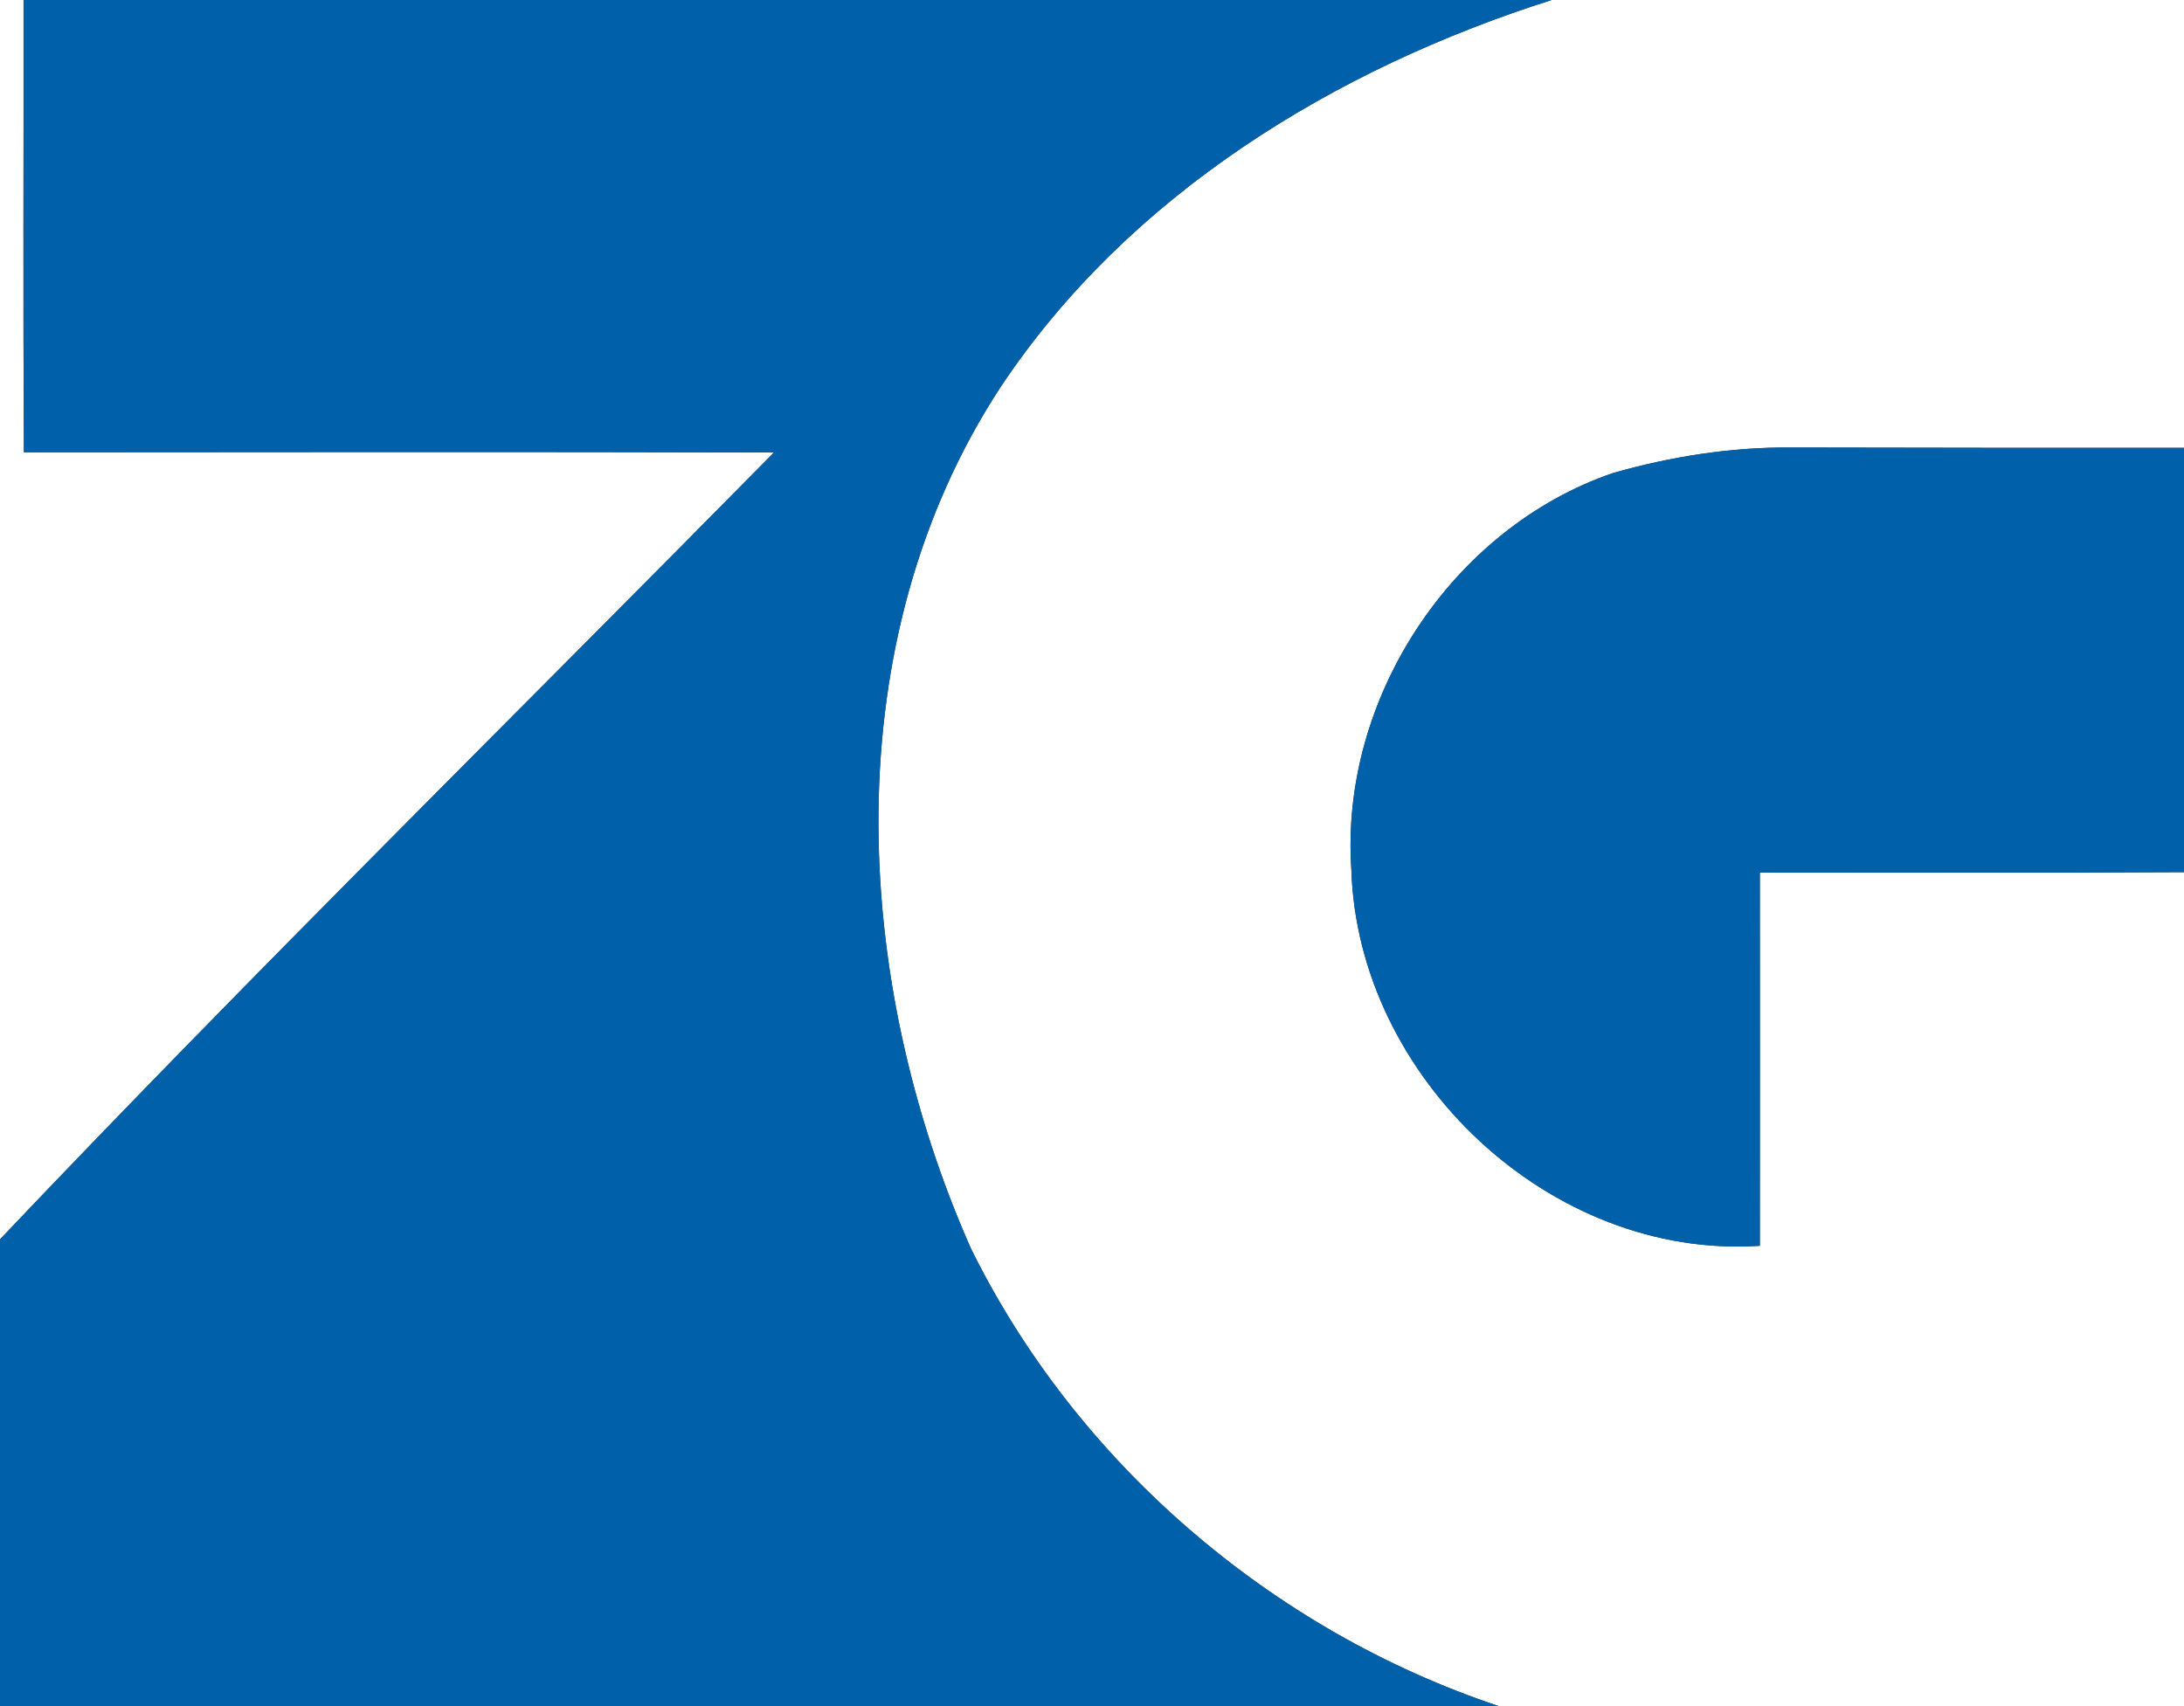
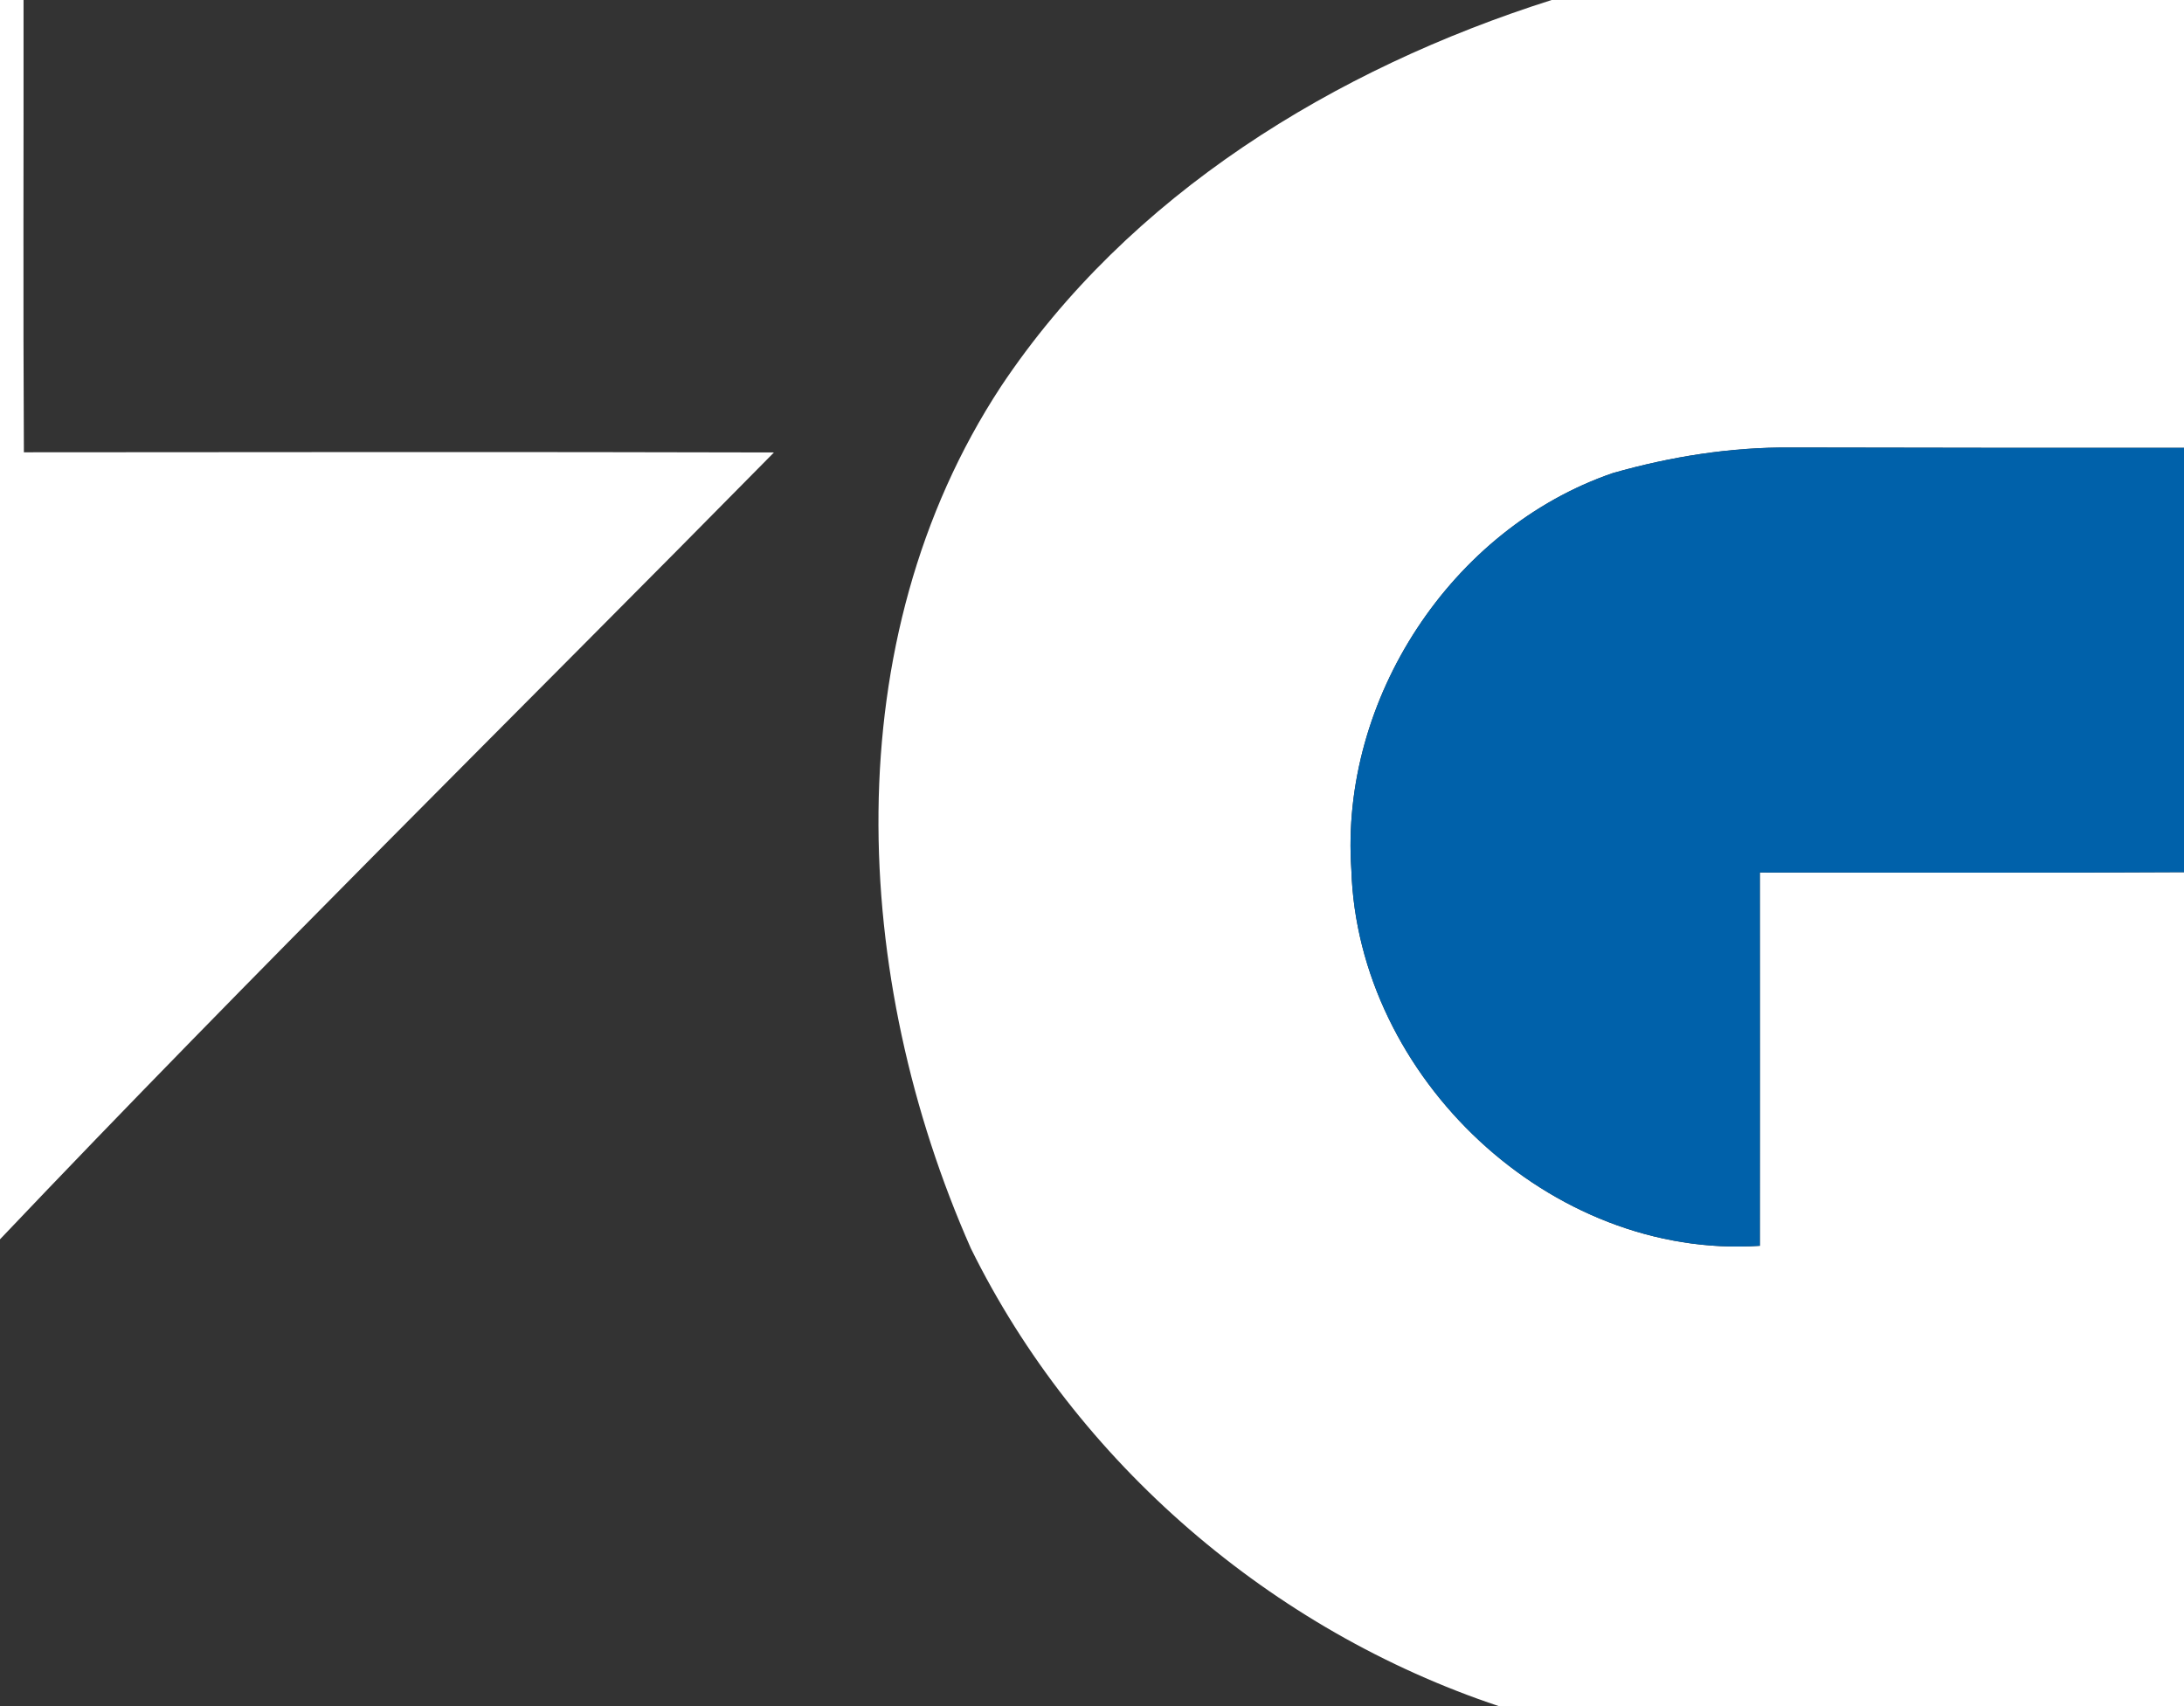
<svg xmlns="http://www.w3.org/2000/svg" xmlns:ns1="http://sodipodi.sourceforge.net/DTD/sodipodi-0.dtd" xmlns:ns2="http://www.inkscape.org/namespaces/inkscape" width="128pt" height="100pt" viewBox="0 0 128 100" version="1.1" id="svg12" ns1:docname="0001562214.svg">
  <rect x="0" y="0" width="128" height="100" fill="#333333" stroke="none" />
  <defs id="defs16" />
  <ns1:namedview id="namedview14" pagecolor="#ffffff" bordercolor="#000000" borderopacity="0.25" ns2:showpageshadow="2" ns2:pageopacity="0.0" ns2:pagecheckerboard="0" ns2:deskcolor="#d1d1d1" ns2:document-units="pt" showgrid="false" />
  <g id="#ffffffff">
    <path fill="#ffffff" opacity="1" d="M 0,0 H 1.38 C 1.39,8.84 1.35,17.67 1.4,26.51 16.05,26.5 30.71,26.48 45.36,26.52 30.23,41.88 14.84,57.01 0,72.64 Z" id="path2" />
    <path fill="#ffffff" opacity="1" d="M 90.94,0 H 128 v 26.25 c -7.67,0 -15.34,0 -23.01,-0.02 -3.55,-0.03 -7.07,0.53 -10.47,1.5 -9.48,3.26 -16,13.27 -15.32,23.24 0.37,12.16 11.65,22.87 23.94,22.05 0.01,-7.29 0,-14.59 0,-21.88 8.29,0 16.57,0.03 24.86,-0.02 V 100 H 87.84 C 74.55,95.57 63.1,85.75 56.9,73.17 49.9,57.35 48.88,37.57 58.66,22.66 66.16,11.4 78.24,4.03 90.94,0 Z" id="path4" />
  </g>
  <g id="#0061aaff">
-     <path fill="#0061aa" opacity="1" d="M 1.38,0 H 90.94 C 78.24,4.03 66.16,11.4 58.66,22.66 48.88,37.57 49.9,57.35 56.9,73.17 63.1,85.75 74.55,95.57 87.84,100 H 0 V 72.64 C 14.84,57.01 30.23,41.88 45.36,26.52 30.71,26.48 16.05,26.5 1.4,26.51 1.35,17.67 1.39,8.84 1.38,0 Z" id="path7" />
    <path fill="#0061aa" opacity="1" d="m 94.52,27.73 c 3.4,-0.97 6.92,-1.53 10.47,-1.5 7.67,0.02 15.34,0.02 23.01,0.02 v 24.87 c -8.29,0.05 -16.57,0.02 -24.86,0.02 0,7.29 0.01,14.59 0,21.88 C 90.85,73.84 79.57,63.13 79.2,50.97 78.52,41 85.04,30.99 94.52,27.73 Z" id="path9" />
  </g>
</svg>